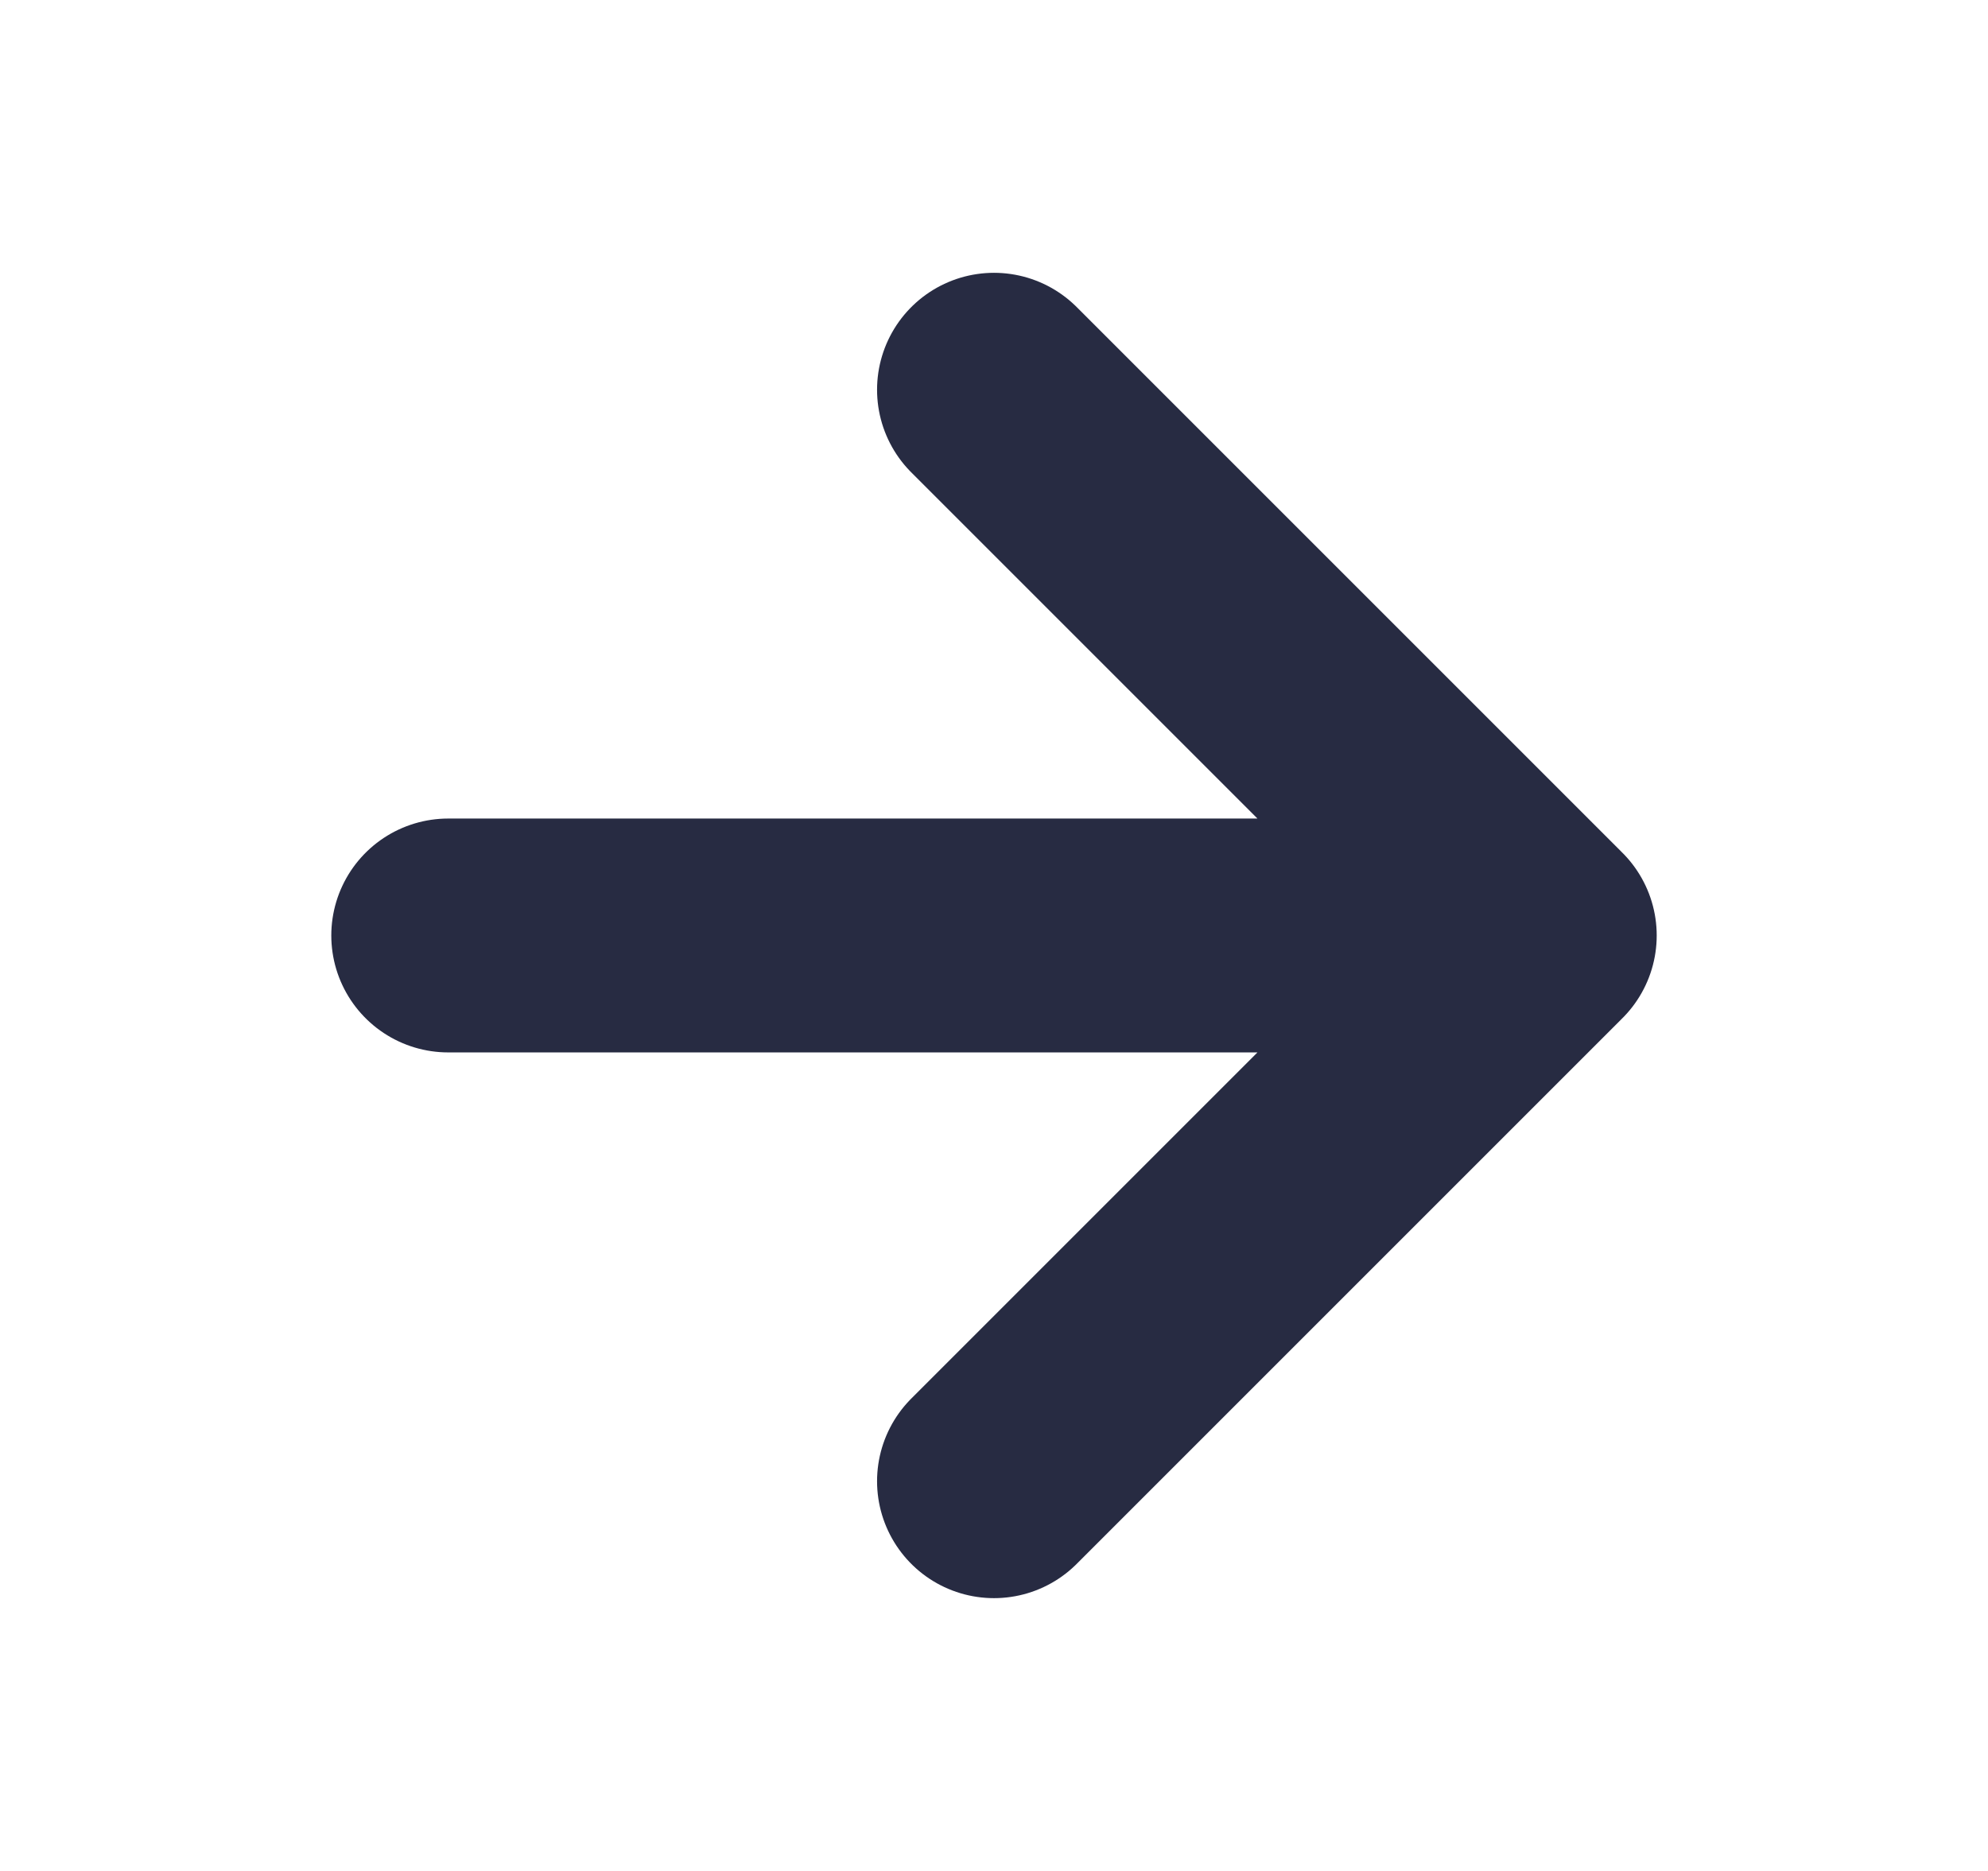
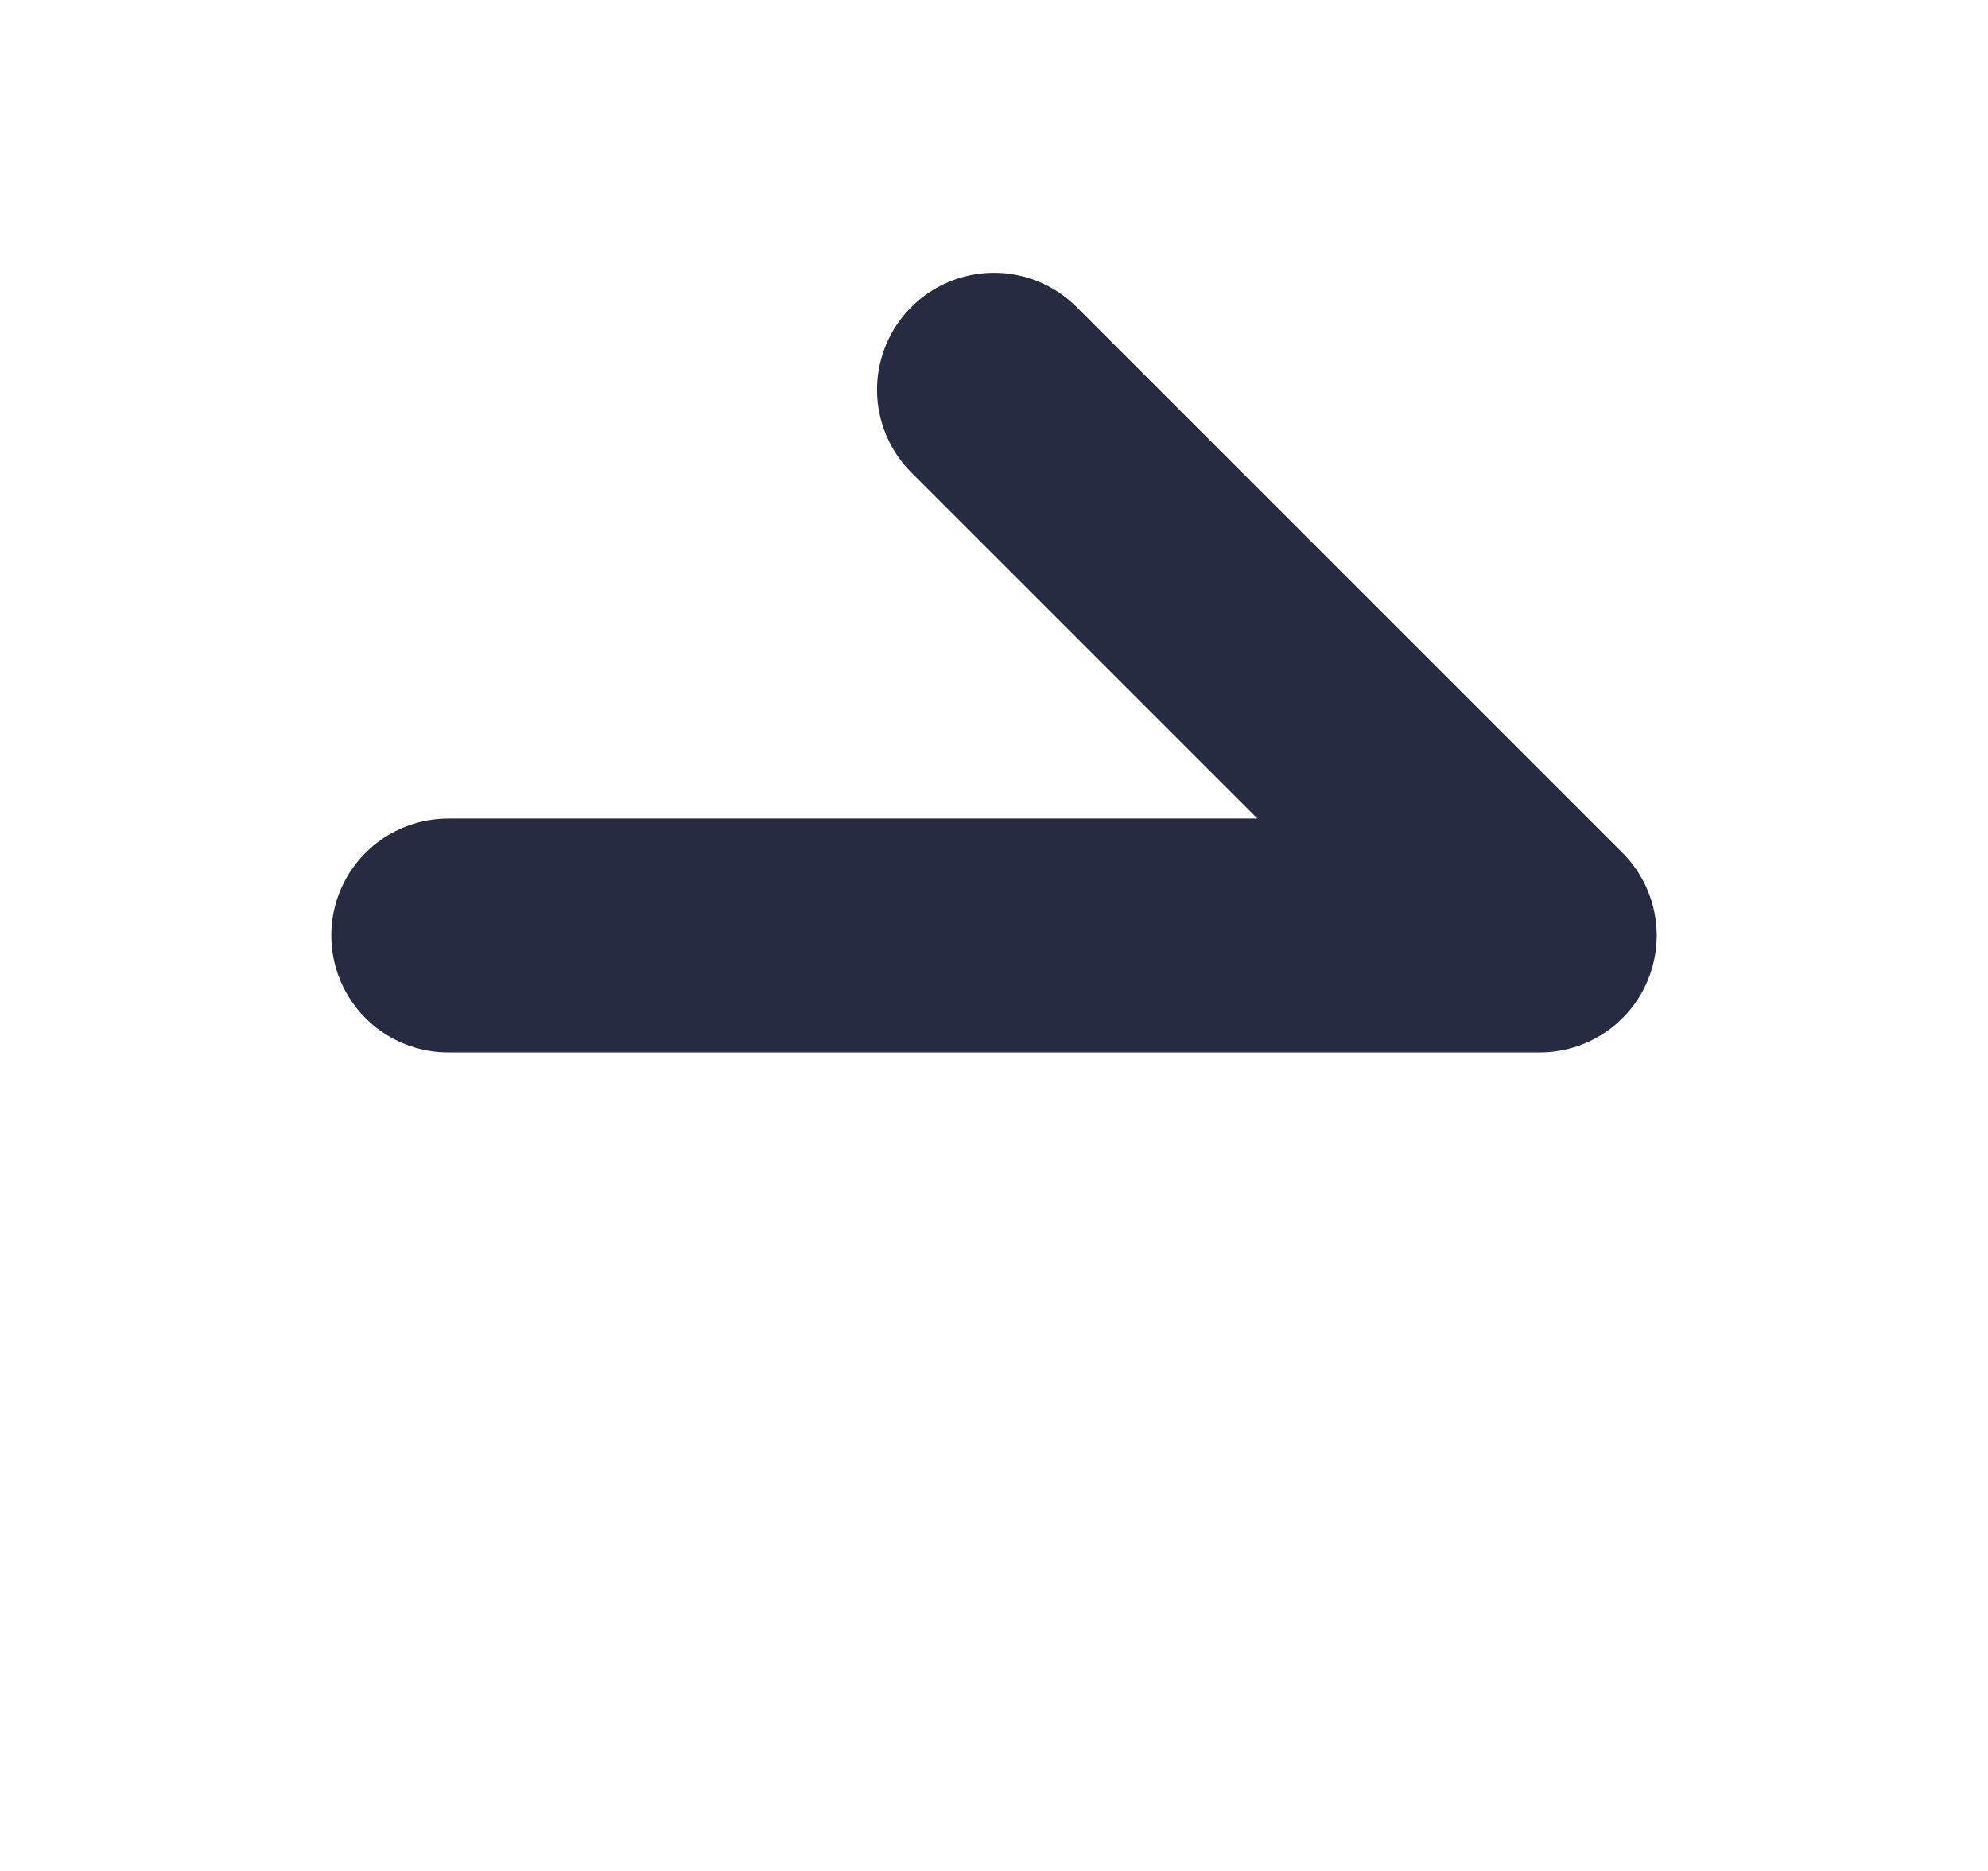
<svg xmlns="http://www.w3.org/2000/svg" width="17" height="16" viewBox="0 0 17 16" fill="none">
-   <path d="M3.833 8H13.167M13.167 8L8.5 3.333M13.167 8L8.5 12.667" stroke="#272B42" stroke-width="2" stroke-linecap="round" stroke-linejoin="round" />
+   <path d="M3.833 8H13.167M13.167 8L8.5 3.333M13.167 8" stroke="#272B42" stroke-width="2" stroke-linecap="round" stroke-linejoin="round" />
</svg>